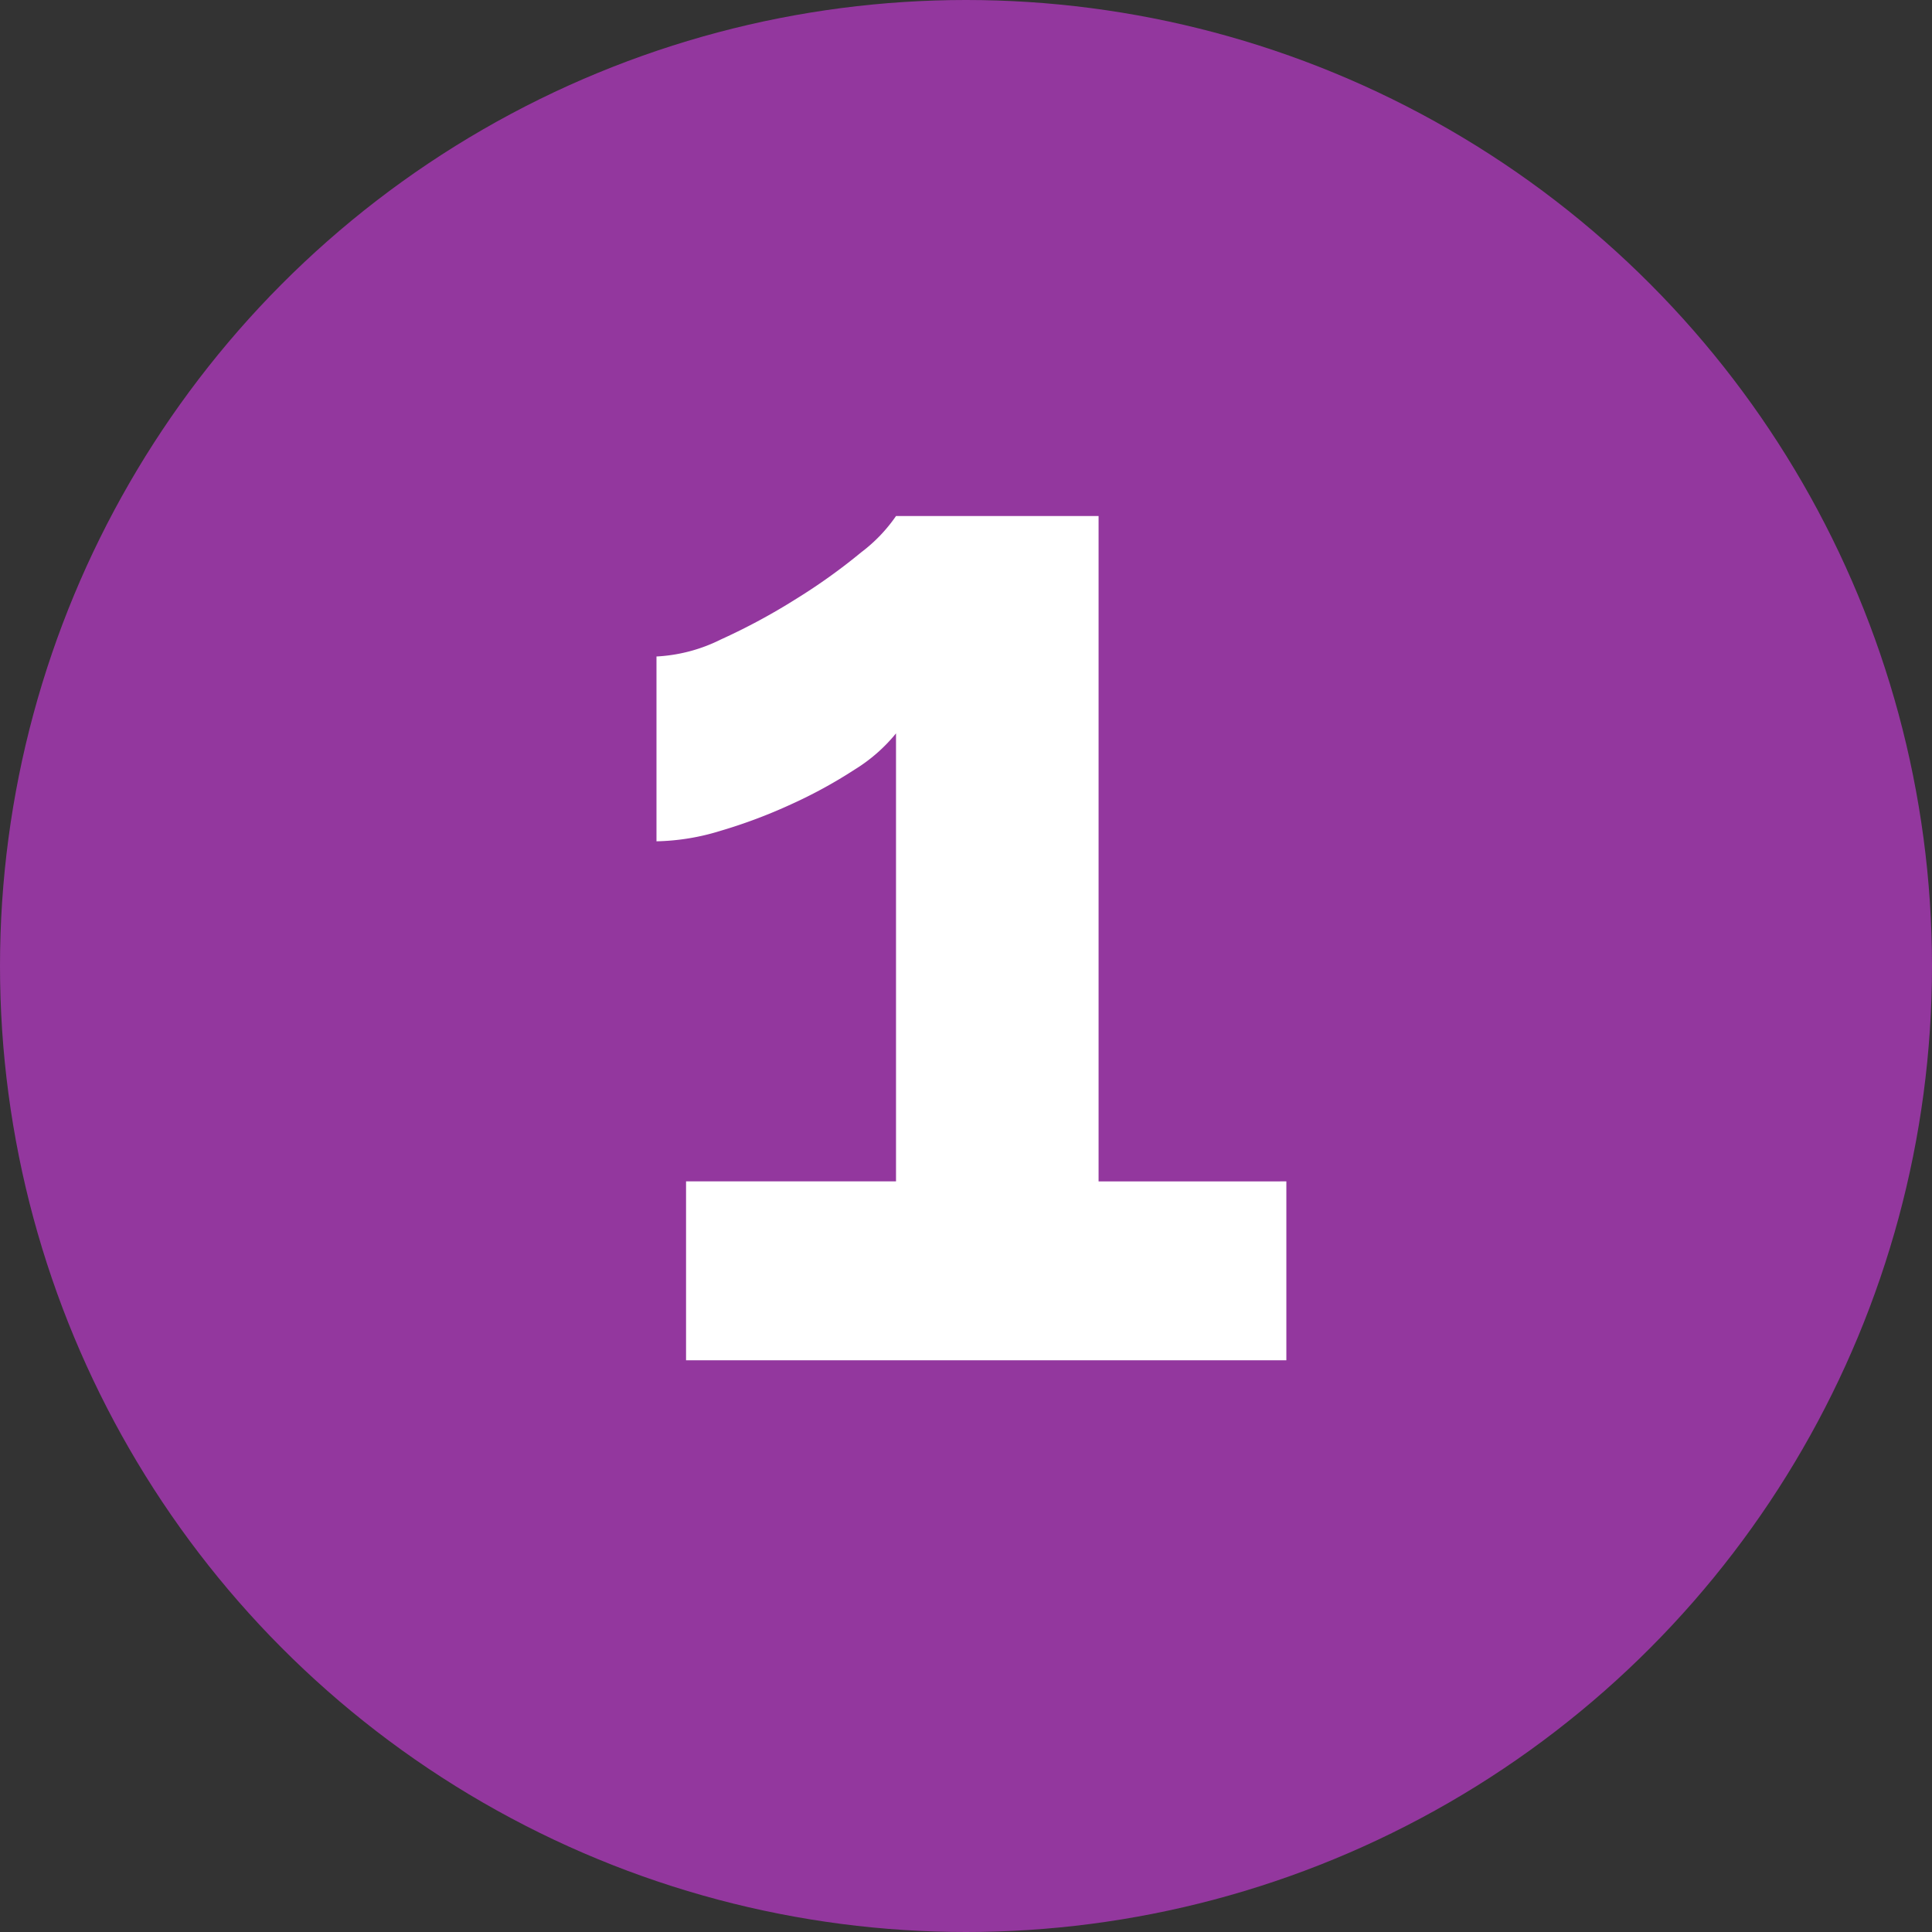
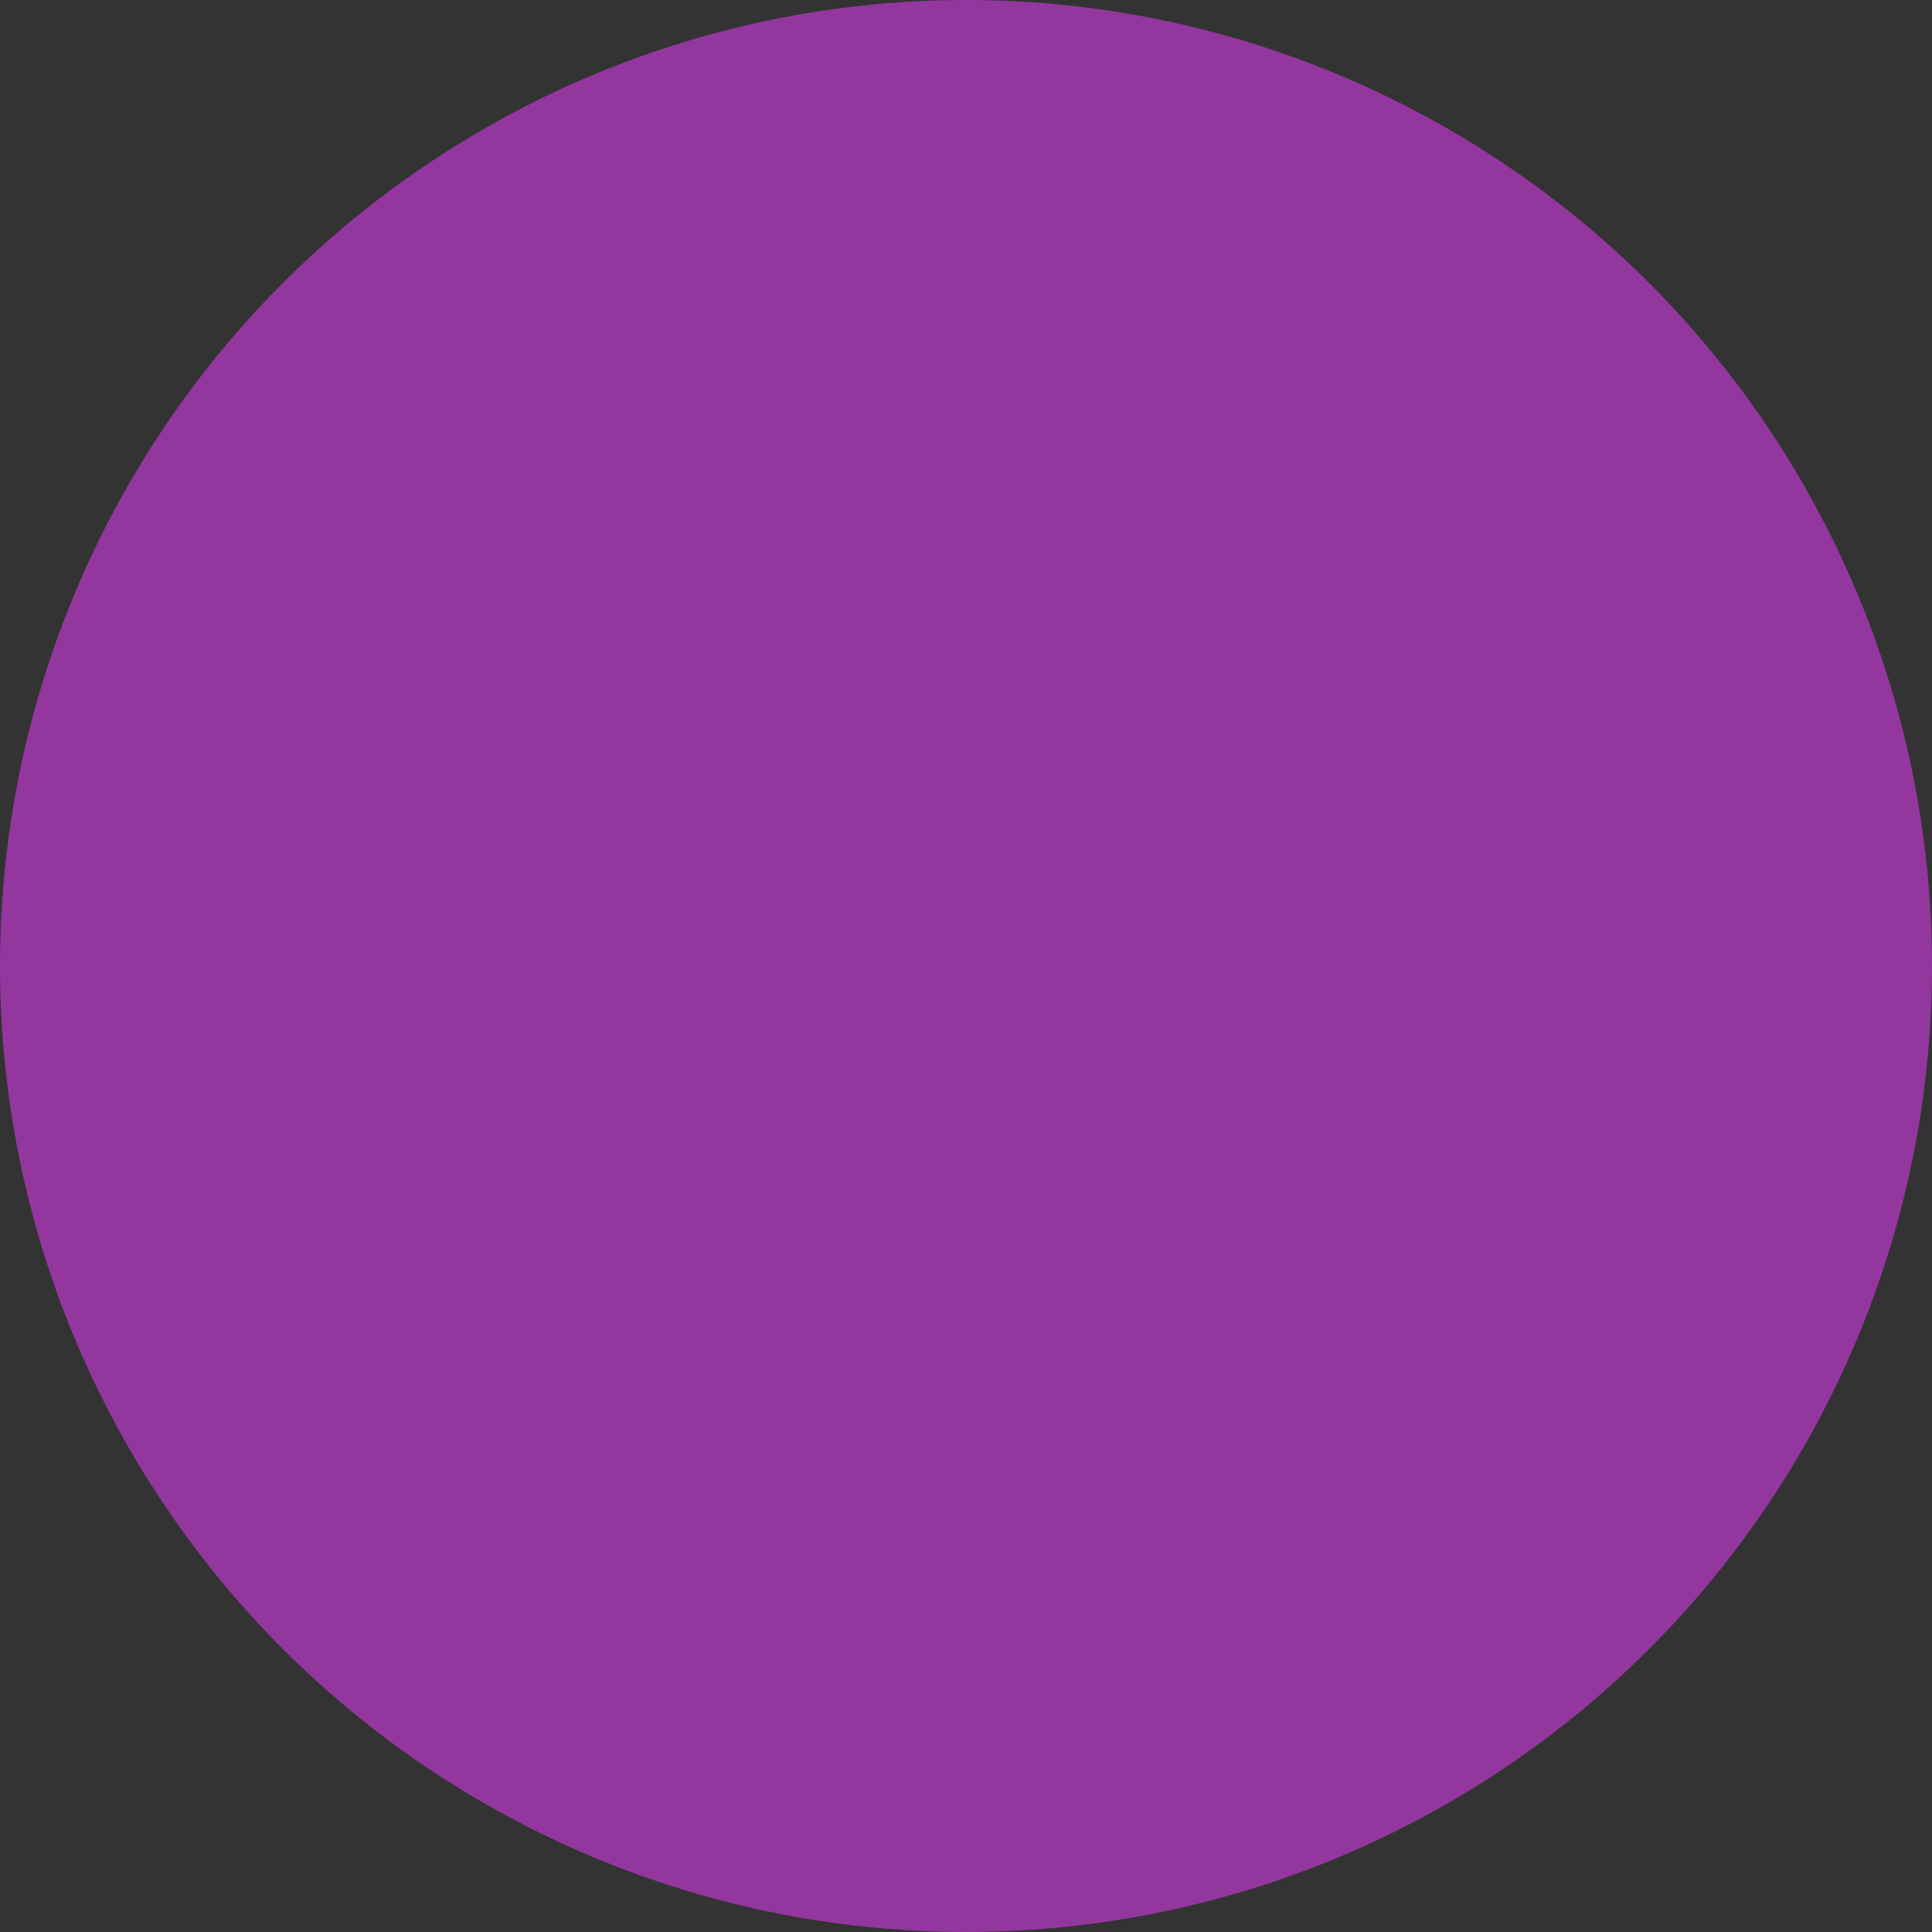
<svg xmlns="http://www.w3.org/2000/svg" width="98" height="98" viewBox="0 0 98 98">
  <rect x="0" y="0" width="98" height="98" fill="#333333" stroke="none" />
  <g id="Group_42" data-name="Group 42" transform="translate(-148 -938)">
    <circle id="Ellipse_194" data-name="Ellipse 194" cx="49" cy="49" r="49" transform="translate(148 938)" fill="#93379e" />
-     <path id="Path_16" data-name="Path 16" d="M35.25-9.075V0H4.8V-9.075H15.45V-31.8a8.327,8.327,0,0,1-2.1,1.837A24.246,24.246,0,0,1,10.125-28.2a26.343,26.343,0,0,1-3.6,1.35,11.659,11.659,0,0,1-3.225.525V-35.7a8.234,8.234,0,0,0,3.263-.862,31.812,31.812,0,0,0,3.825-2.062,29.878,29.878,0,0,0,3.3-2.363,7.944,7.944,0,0,0,1.762-1.837H25.725v33.75Z" transform="translate(178 1007)" fill="#fff" />
  </g>
</svg>